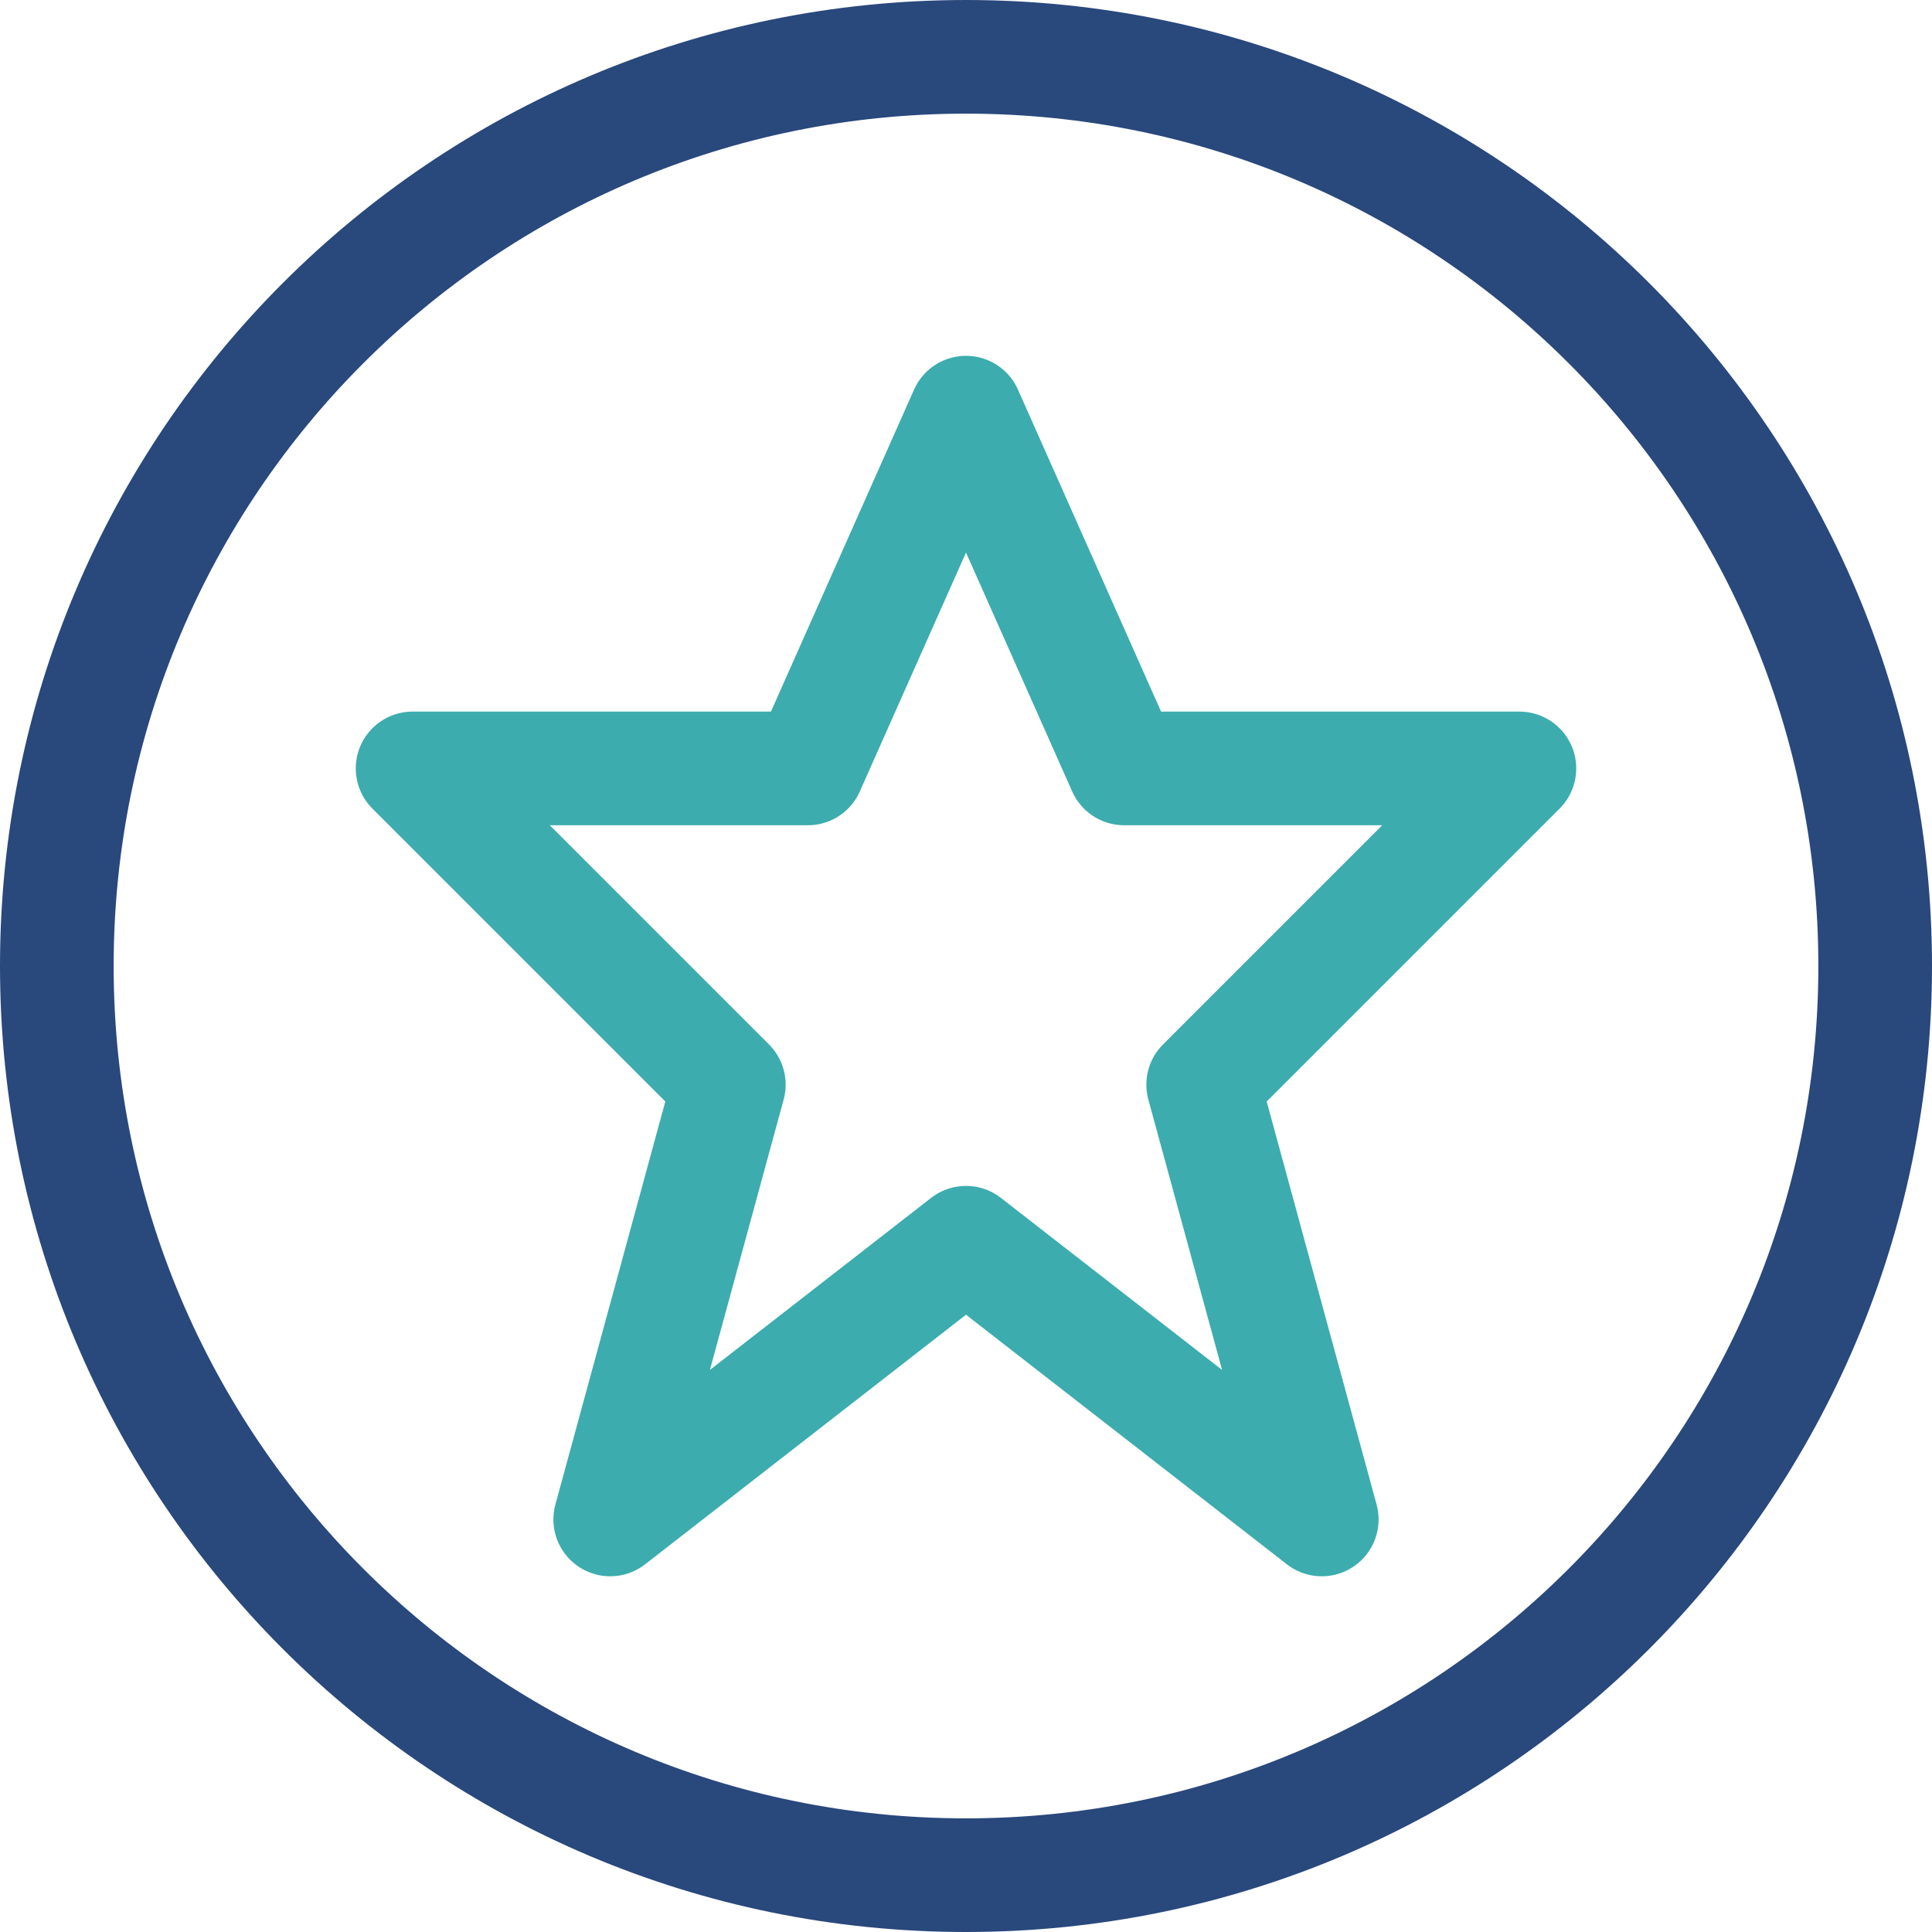
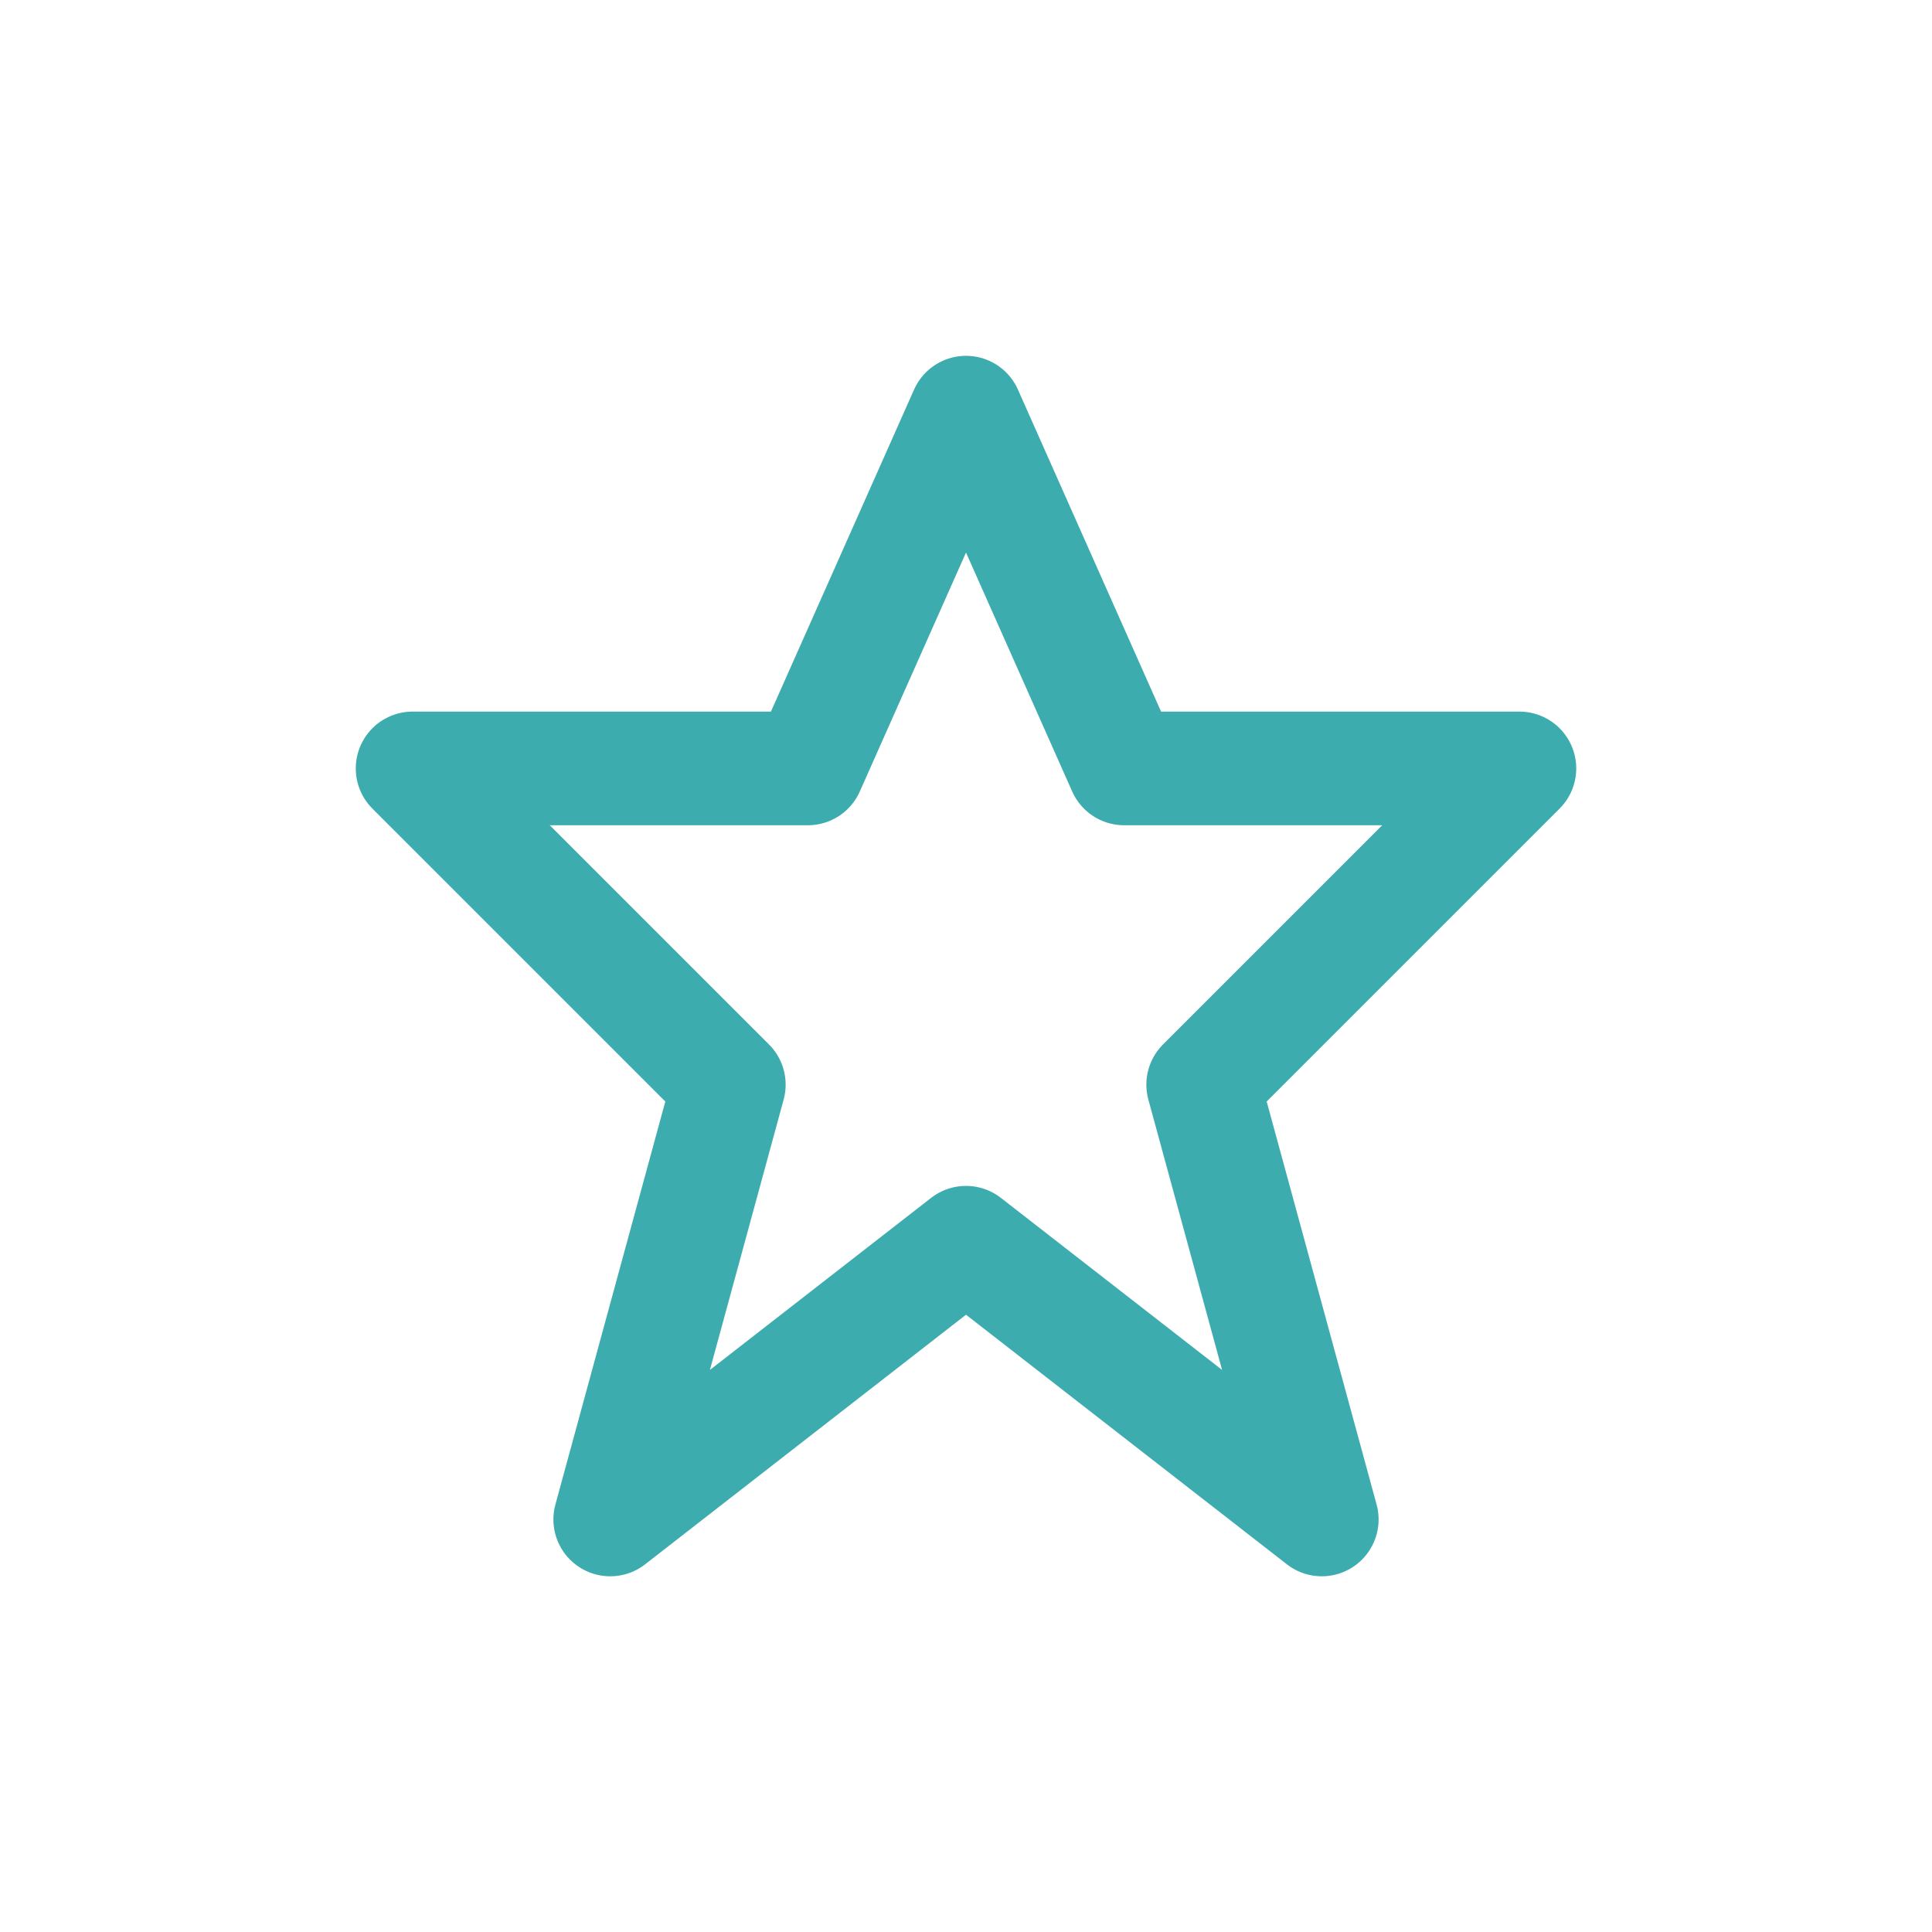
<svg xmlns="http://www.w3.org/2000/svg" width="34" height="34" viewBox="0 0 34 34" fill="none">
  <path fill-rule="evenodd" clip-rule="evenodd" d="M17 7.262L19.783 13.523H26.739L21.174 19.088L23.261 26.74L17 21.87L10.739 26.74L12.826 19.088L7.261 13.523H14.217L17 7.262Z" stroke="#3CACAE" stroke-width="2" stroke-linejoin="round" />
-   <path fill-rule="evenodd" clip-rule="evenodd" d="M33 17C33 25.836 25.838 33 17 33C8.162 33 1 25.836 1 17C1 8.164 8.162 1 17 1C25.838 1 33 8.164 33 17V17Z" stroke="#29487C" stroke-width="2" stroke-linejoin="round" />
</svg>